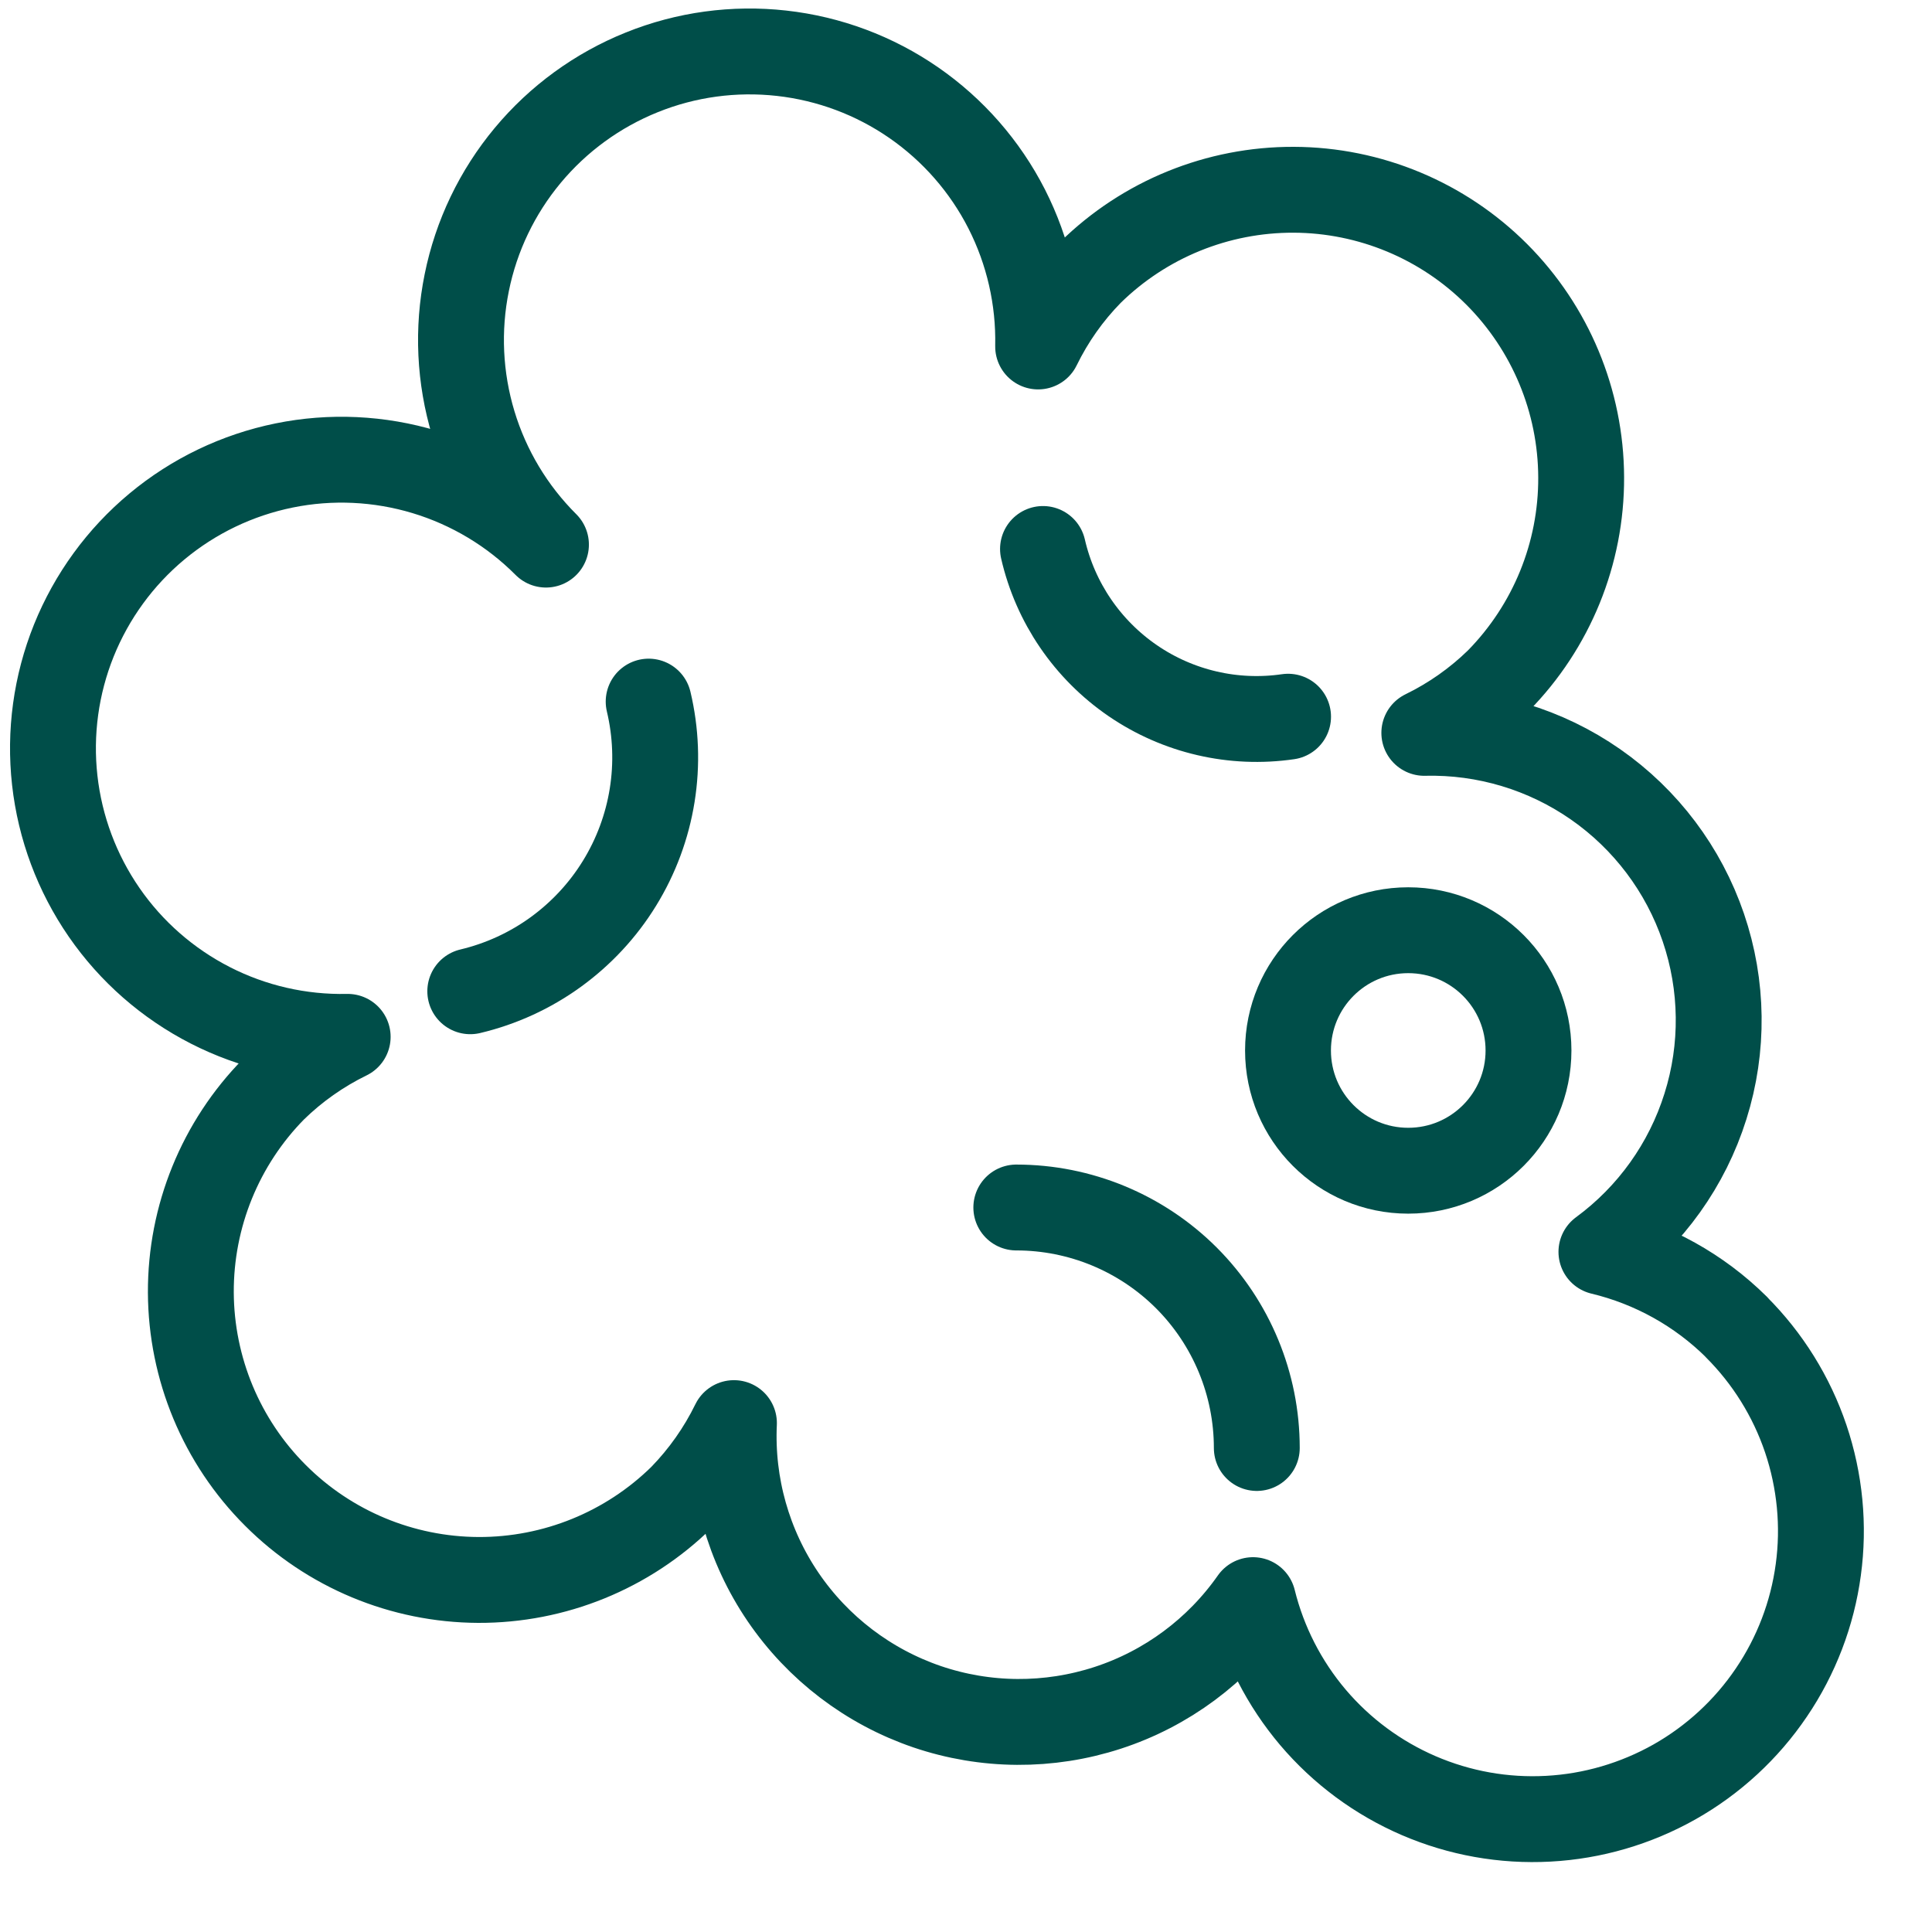
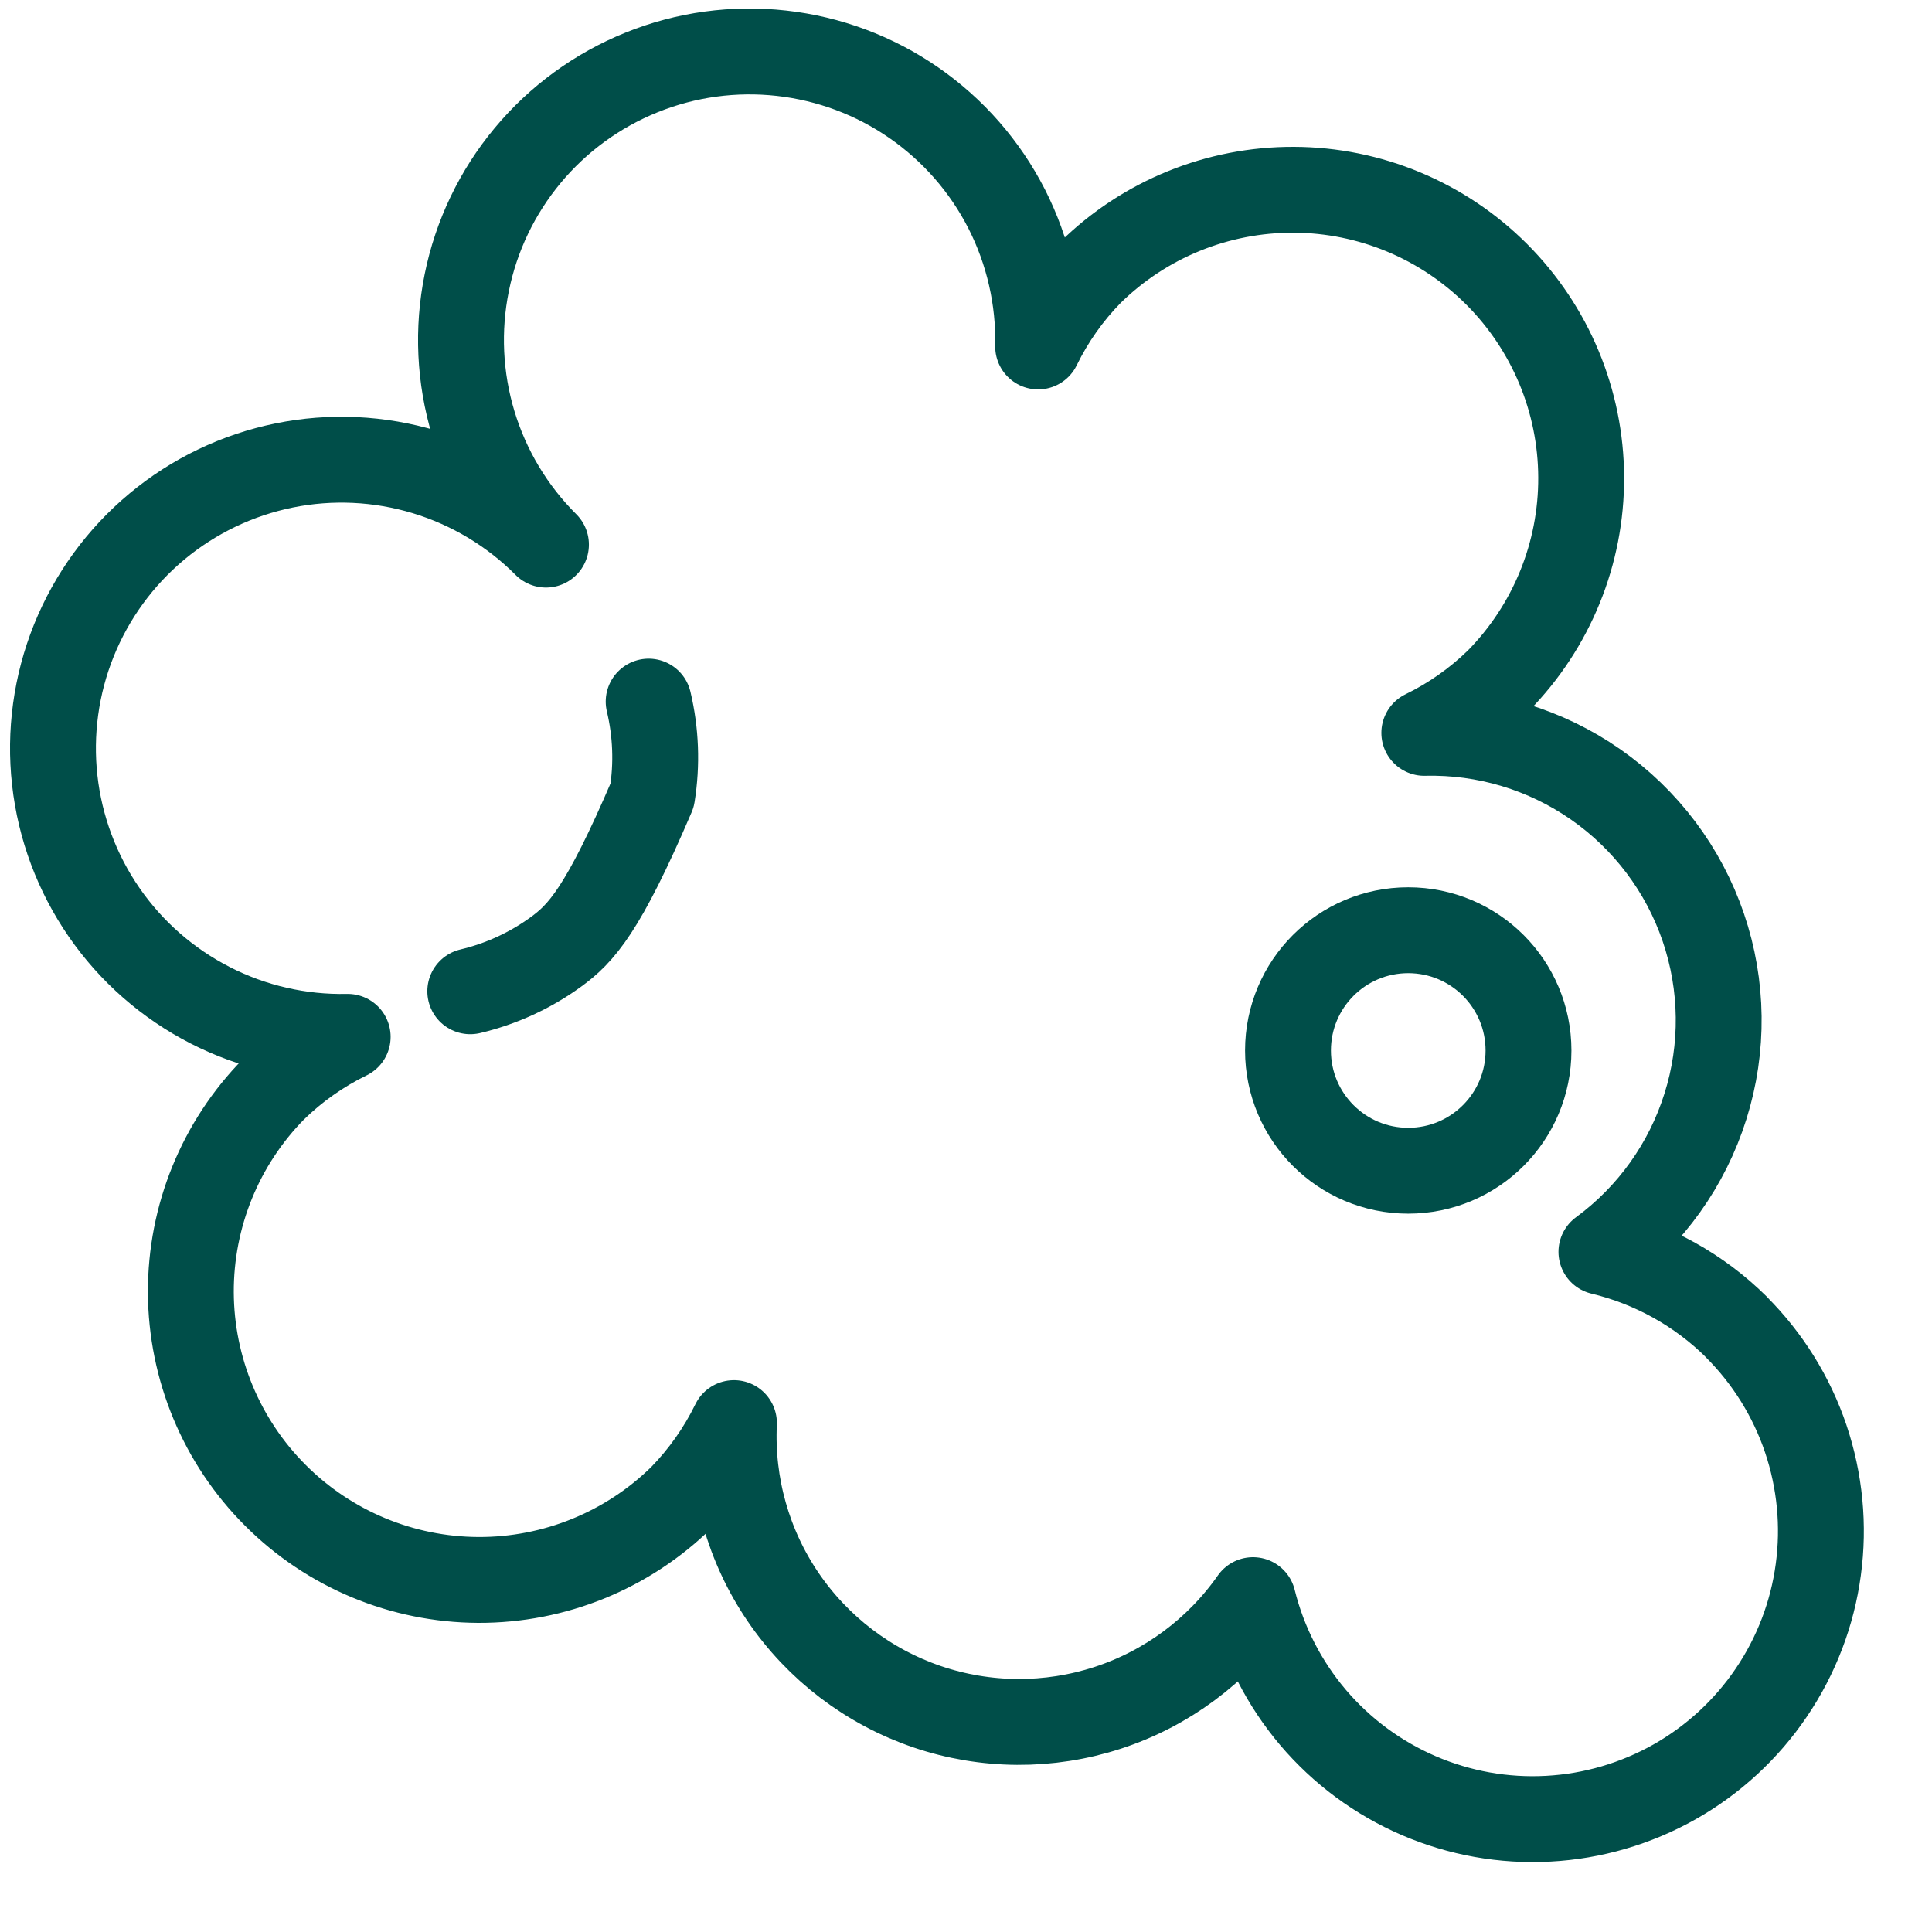
<svg xmlns="http://www.w3.org/2000/svg" width="27" height="27" viewBox="0 0 27 27" fill="none">
  <path d="M24.267 18.545C23.746 18.029 23.093 17.666 22.38 17.495C23.069 16.989 23.578 16.277 23.834 15.461C24.091 14.646 24.08 13.77 23.804 12.961C23.528 12.152 23.001 11.452 22.3 10.963C21.599 10.474 20.76 10.221 19.905 10.242C20.287 10.056 20.636 9.81 20.939 9.514C21.685 8.755 22.102 7.733 22.097 6.669C22.093 5.605 21.668 4.586 20.916 3.833C20.164 3.081 19.145 2.656 18.081 2.652C17.017 2.648 15.994 3.064 15.236 3.81C14.939 4.113 14.694 4.461 14.508 4.842C14.522 4.175 14.371 3.514 14.068 2.919C13.765 2.325 13.319 1.815 12.77 1.435C12.221 1.055 11.586 0.818 10.923 0.744C10.26 0.67 9.588 0.761 8.969 1.011C8.35 1.26 7.802 1.659 7.375 2.172C6.948 2.685 6.655 3.296 6.523 3.95C6.39 4.604 6.422 5.281 6.615 5.92C6.808 6.559 7.157 7.14 7.63 7.611C7.159 7.138 6.578 6.79 5.94 6.597C5.301 6.404 4.624 6.372 3.971 6.505C3.317 6.638 2.706 6.931 2.193 7.358C1.68 7.785 1.282 8.332 1.032 8.951C0.783 9.57 0.691 10.241 0.765 10.904C0.839 11.567 1.076 12.201 1.455 12.75C1.834 13.299 2.344 13.745 2.938 14.049C3.532 14.353 4.192 14.504 4.859 14.49C4.478 14.676 4.129 14.922 3.826 15.218C3.079 15.976 2.663 16.999 2.667 18.063C2.672 19.127 3.096 20.146 3.849 20.898C4.601 21.651 5.62 22.075 6.684 22.08C7.748 22.084 8.771 21.668 9.529 20.922C9.825 20.618 10.071 20.269 10.257 19.888C10.217 20.751 10.458 21.605 10.944 22.319C11.431 23.034 12.136 23.571 12.954 23.851C13.773 24.13 14.659 24.135 15.481 23.867C16.303 23.599 17.015 23.07 17.511 22.362C17.66 22.965 17.947 23.526 18.348 24C18.75 24.474 19.256 24.848 19.826 25.094C20.397 25.34 21.016 25.451 21.637 25.417C22.257 25.384 22.861 25.207 23.402 24.902C23.943 24.596 24.406 24.169 24.754 23.655C25.103 23.141 25.328 22.553 25.411 21.937C25.495 21.322 25.434 20.695 25.236 20.107C25.037 19.518 24.704 18.983 24.265 18.545H24.267Z" stroke="#004E49" stroke-width="1.2" stroke-linecap="round" stroke-linejoin="round" />
-   <path d="M18.001 10.016C17.24 10.127 16.465 9.947 15.831 9.513C15.196 9.078 14.748 8.421 14.576 7.672" stroke="#004E49" stroke-width="1.2" stroke-linecap="round" stroke-linejoin="round" />
-   <path d="M14.203 16.875C15.095 16.875 15.949 17.229 16.58 17.859C17.21 18.49 17.564 19.345 17.564 20.236" stroke="#004E49" stroke-width="1.2" stroke-linecap="round" stroke-linejoin="round" />
-   <path d="M9.065 9.805C9.167 10.234 9.184 10.68 9.114 11.115C9.044 11.551 8.889 11.969 8.657 12.345C8.426 12.721 8.122 13.047 7.765 13.306C7.407 13.565 7.002 13.751 6.572 13.853" stroke="#004E49" stroke-width="1.2" stroke-linecap="round" stroke-linejoin="round" />
+   <path d="M9.065 9.805C9.167 10.234 9.184 10.68 9.114 11.115C8.426 12.721 8.122 13.047 7.765 13.306C7.407 13.565 7.002 13.751 6.572 13.853" stroke="#004E49" stroke-width="1.2" stroke-linecap="round" stroke-linejoin="round" />
  <path d="M19.68 16.361C20.609 16.361 21.361 15.609 21.361 14.681C21.361 13.752 20.609 13 19.68 13C18.752 13 18 13.752 18 14.681C18 15.609 18.752 16.361 19.68 16.361Z" stroke="#004E49" stroke-width="1.2" stroke-linecap="round" stroke-linejoin="round" />
</svg>